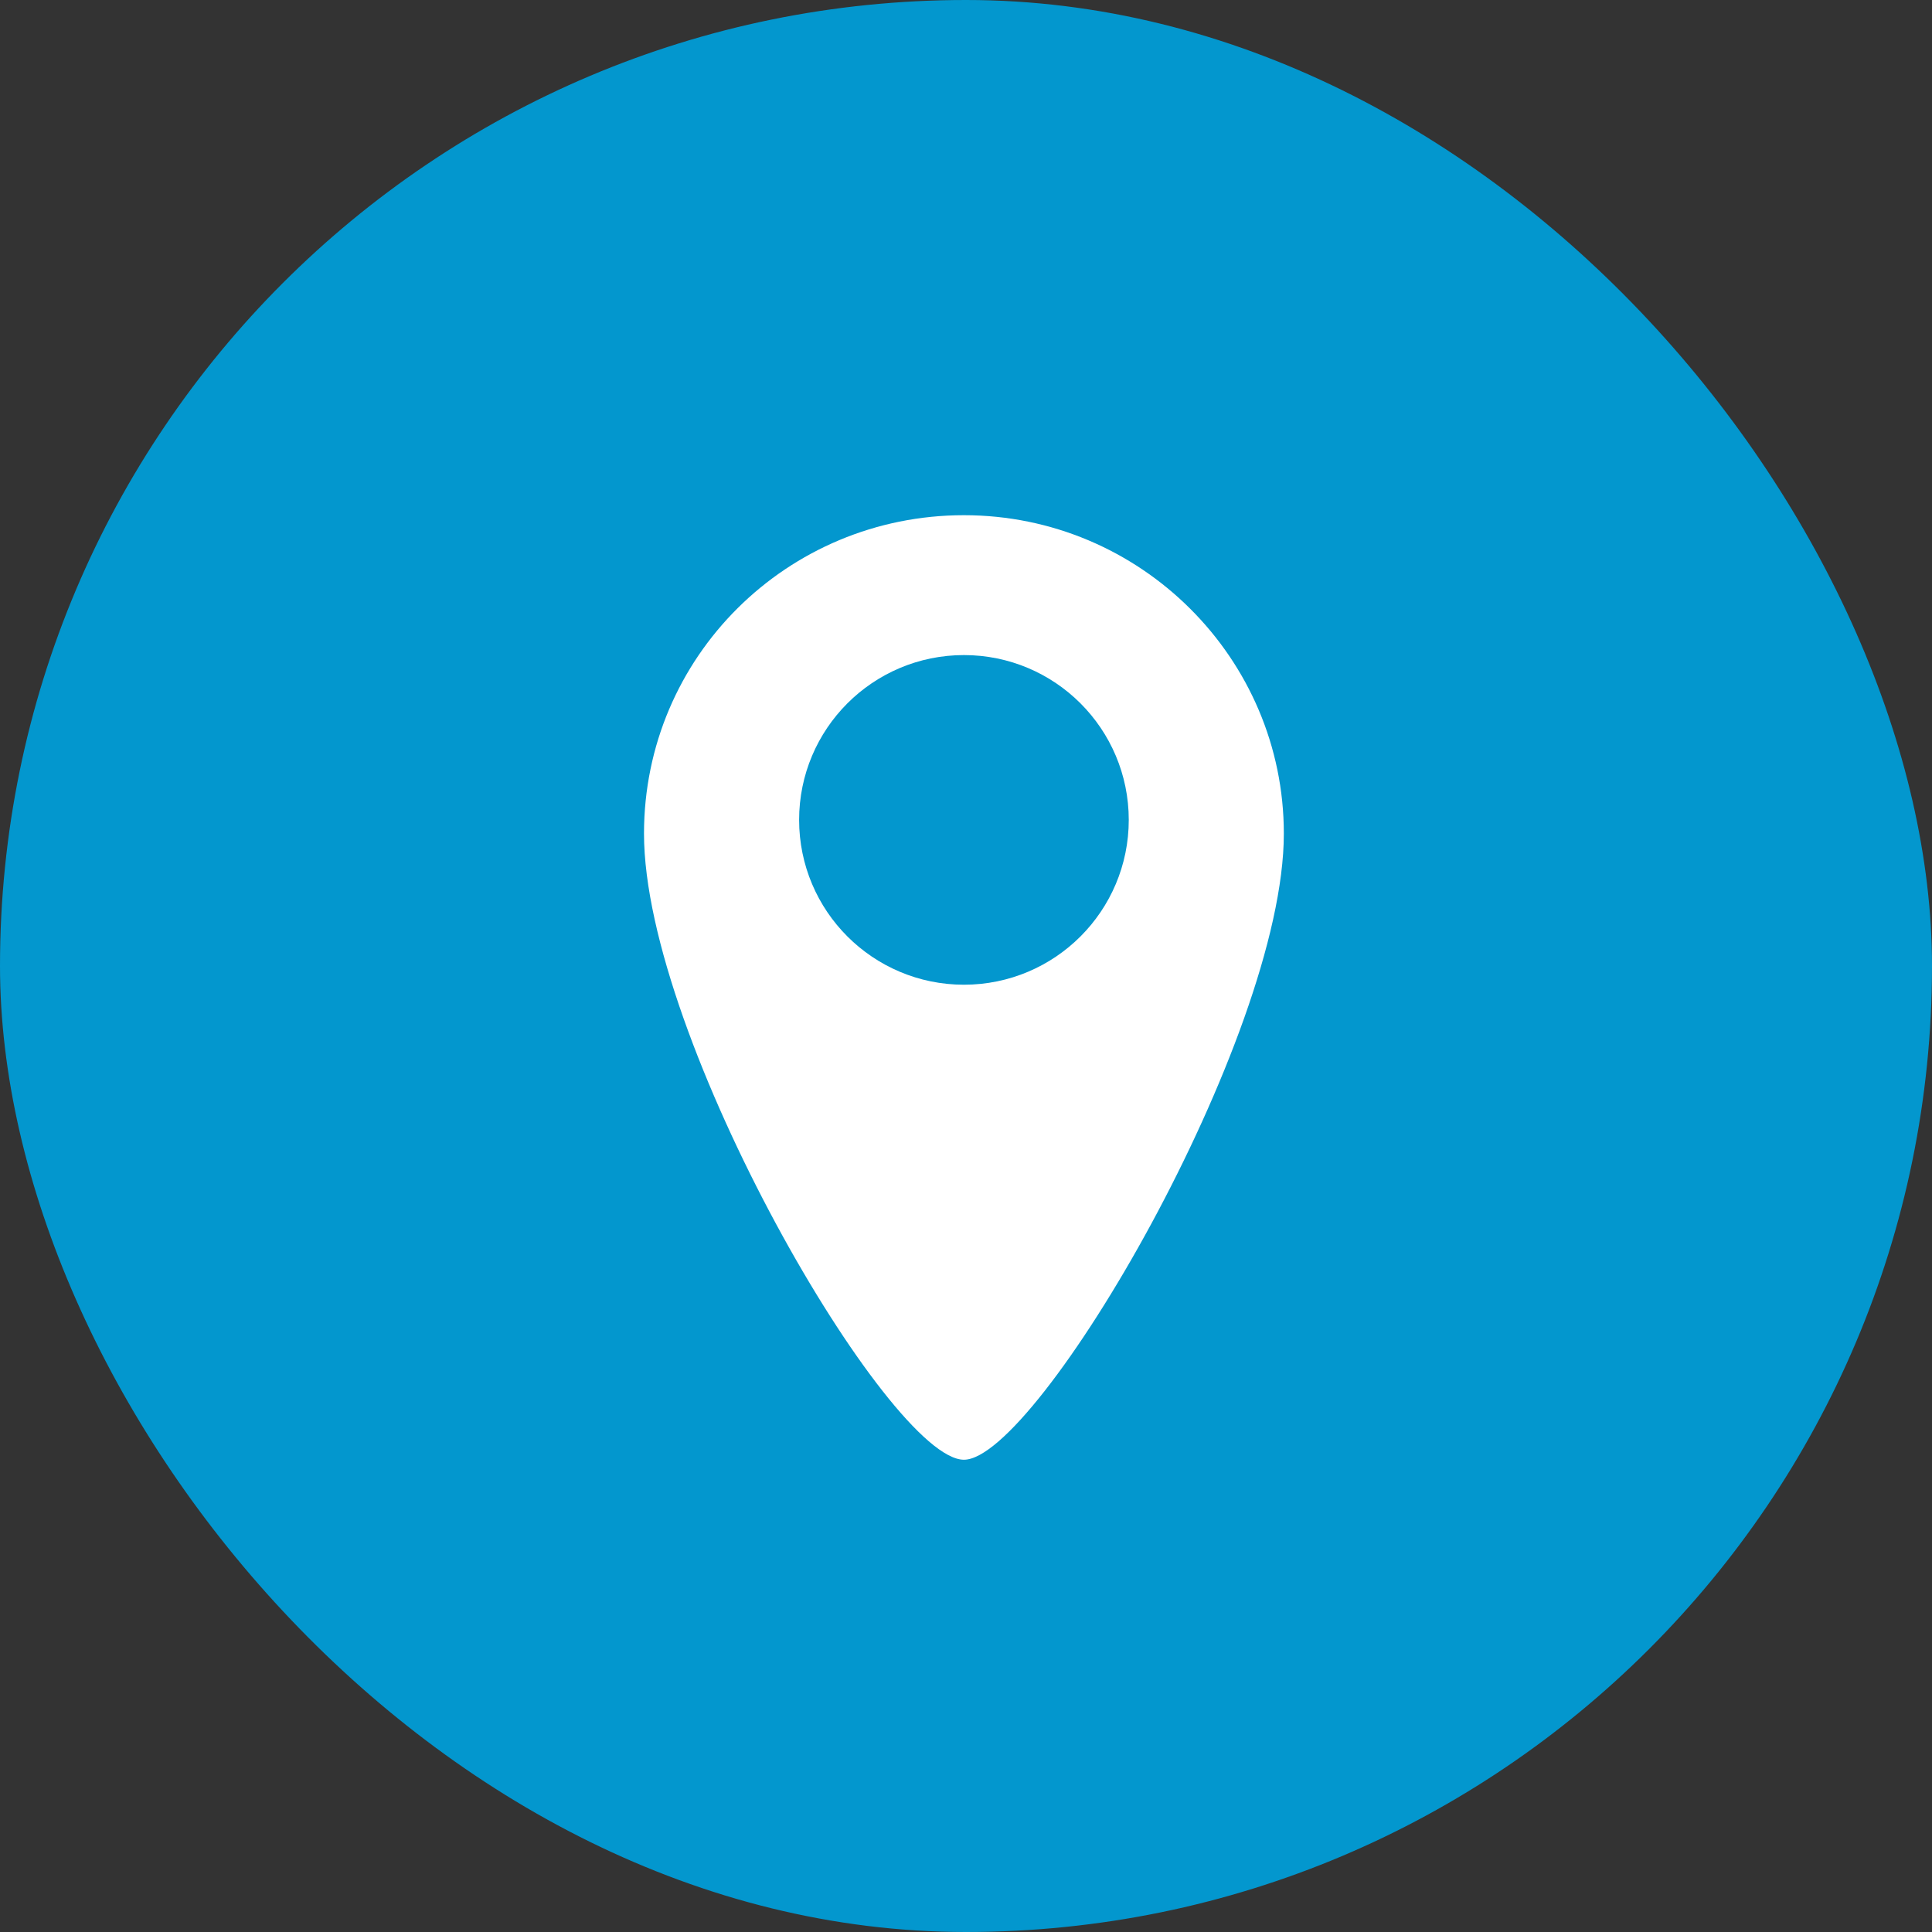
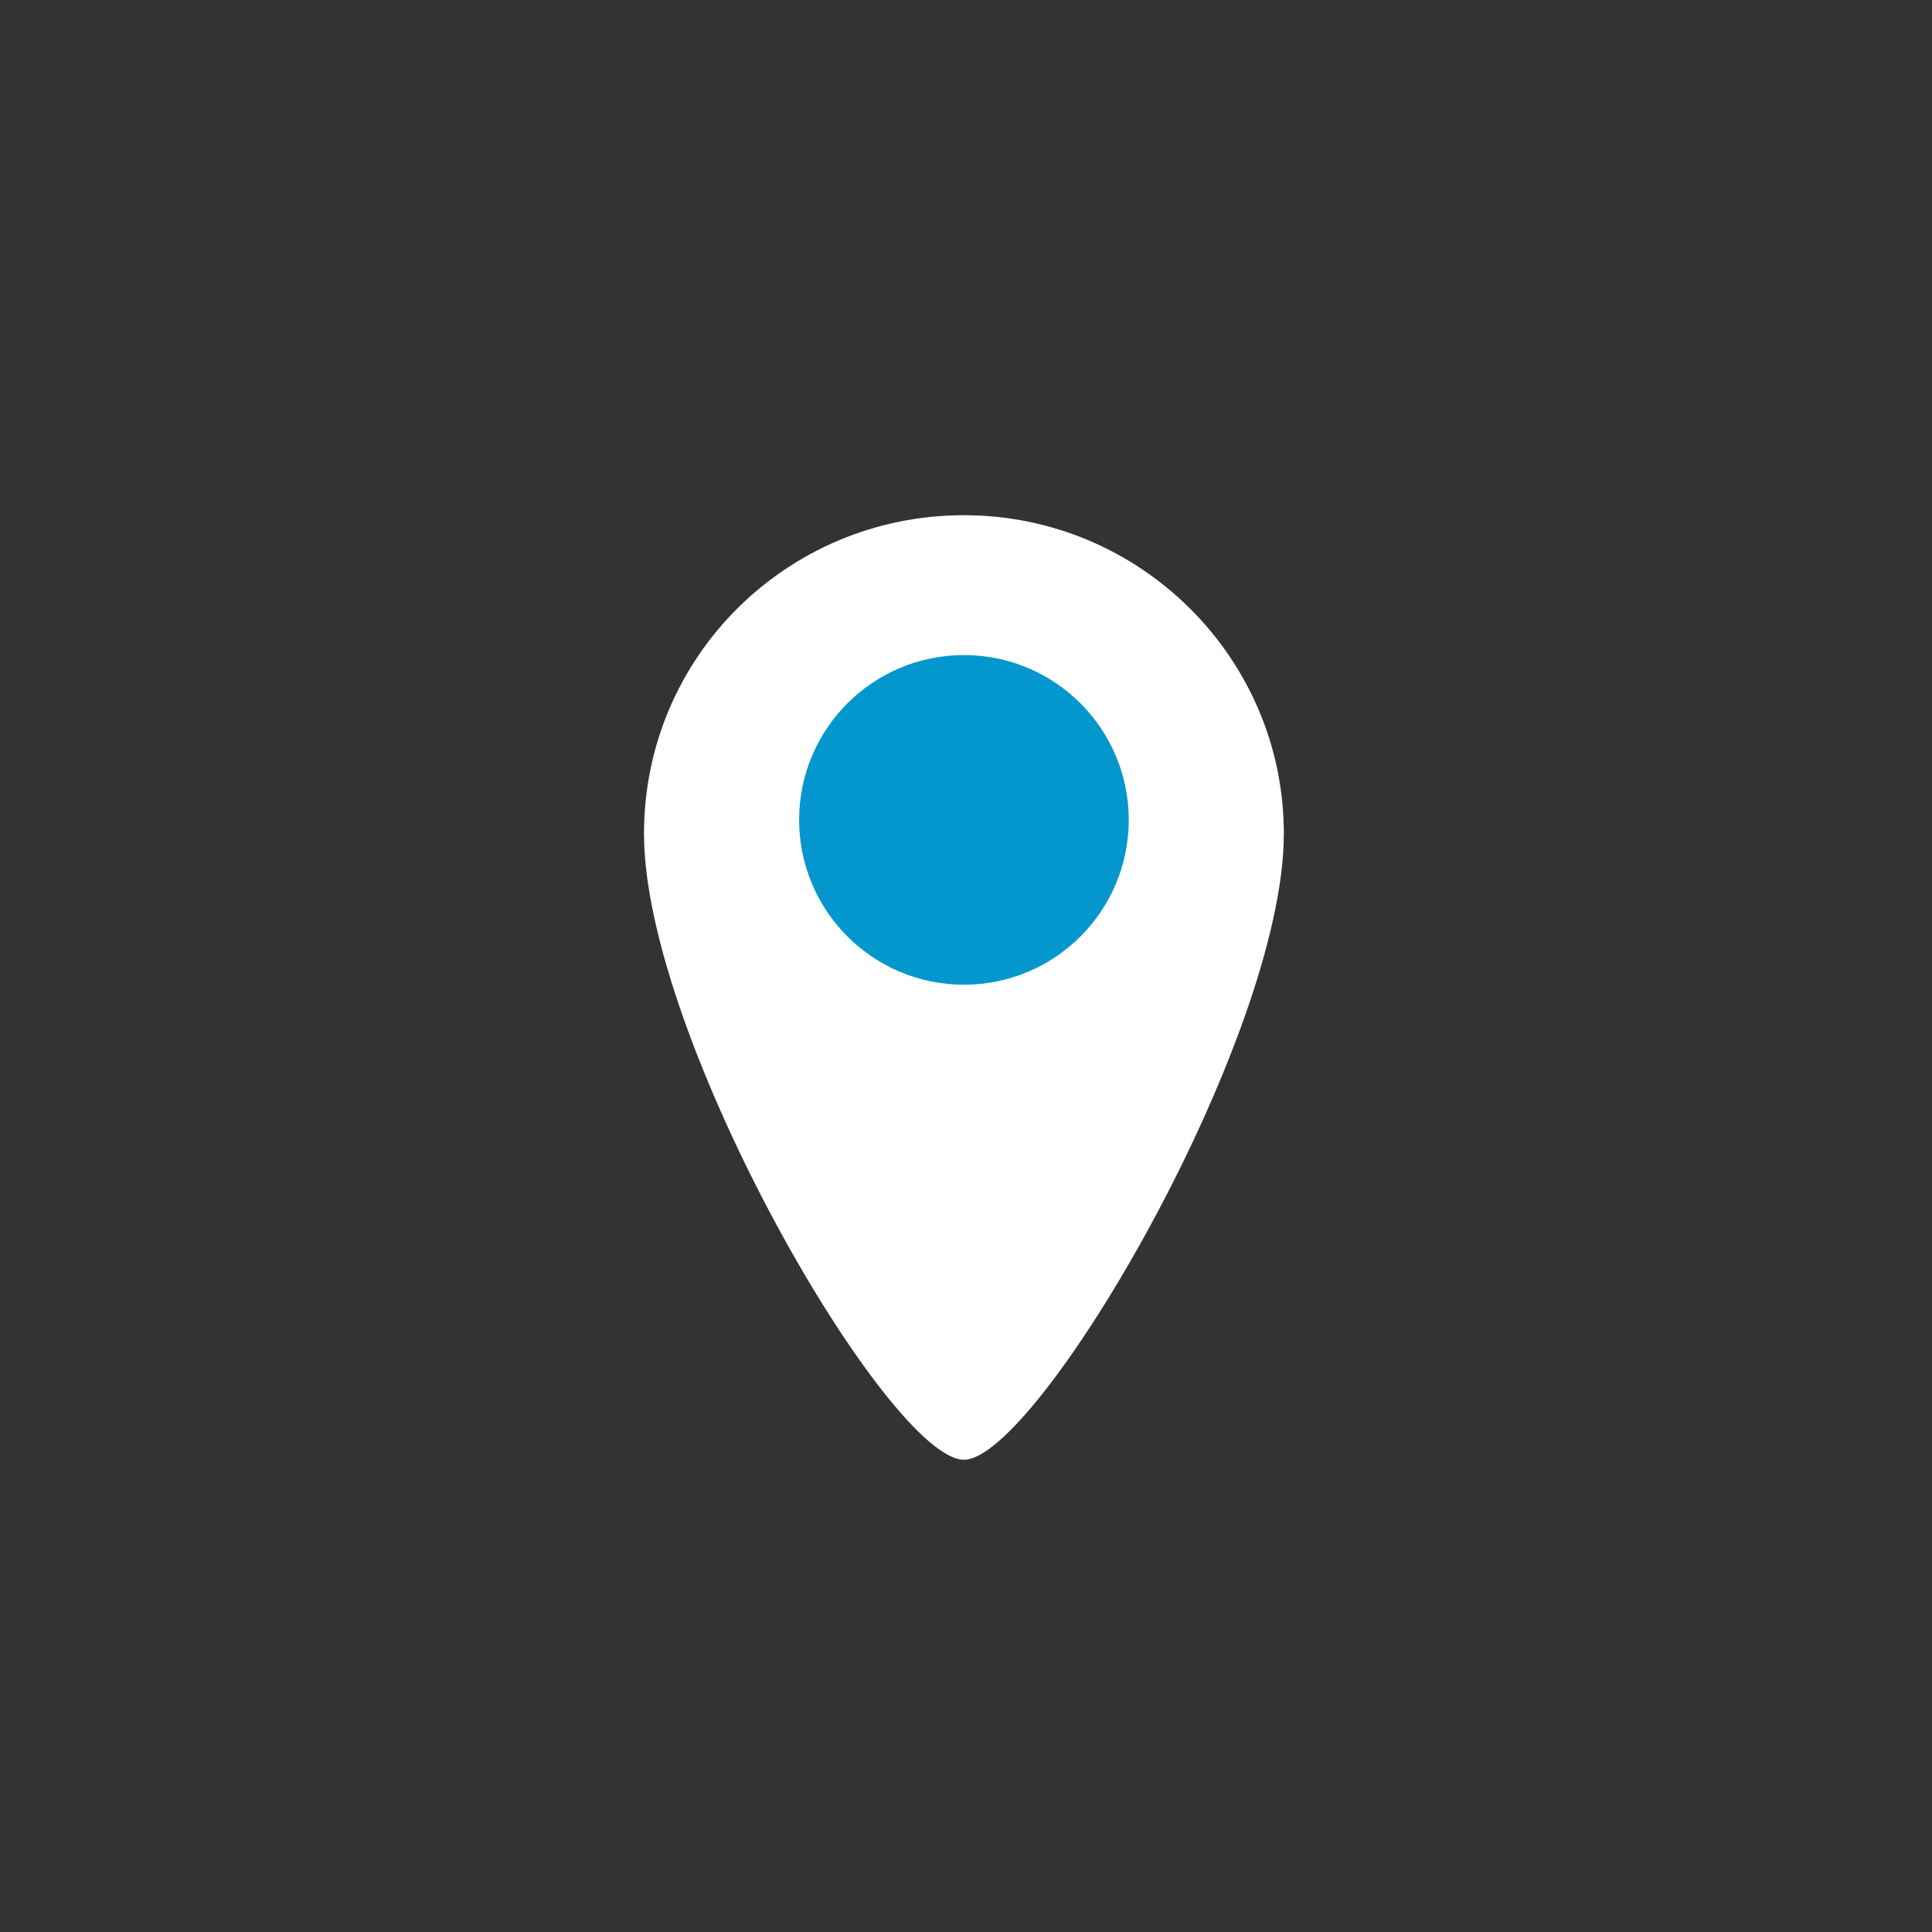
<svg xmlns="http://www.w3.org/2000/svg" width="45" height="45" viewBox="0 0 45 45" fill="none">
  <rect x="0" y="0" width="45" height="45" fill="#333333" stroke="none" />
-   <rect width="45" height="45" rx="22.5" fill="#0397CE" />
  <path fill-rule="evenodd" clip-rule="evenodd" d="M29.903 19.416C29.903 24.206 24.155 34 22.452 34C20.713 34 15 24.206 15 19.416C15 15.3 18.335 12 22.452 12C26.568 12 29.903 15.335 29.903 19.416Z" fill="white" />
  <path d="M22.452 21.936C24.02 21.936 25.291 20.665 25.291 19.097C25.291 17.529 24.02 16.258 22.452 16.258C20.884 16.258 19.613 17.529 19.613 19.097C19.613 20.665 20.884 21.936 22.452 21.936Z" fill="#0397CE" stroke="#0397CE" stroke-width="2" />
</svg>